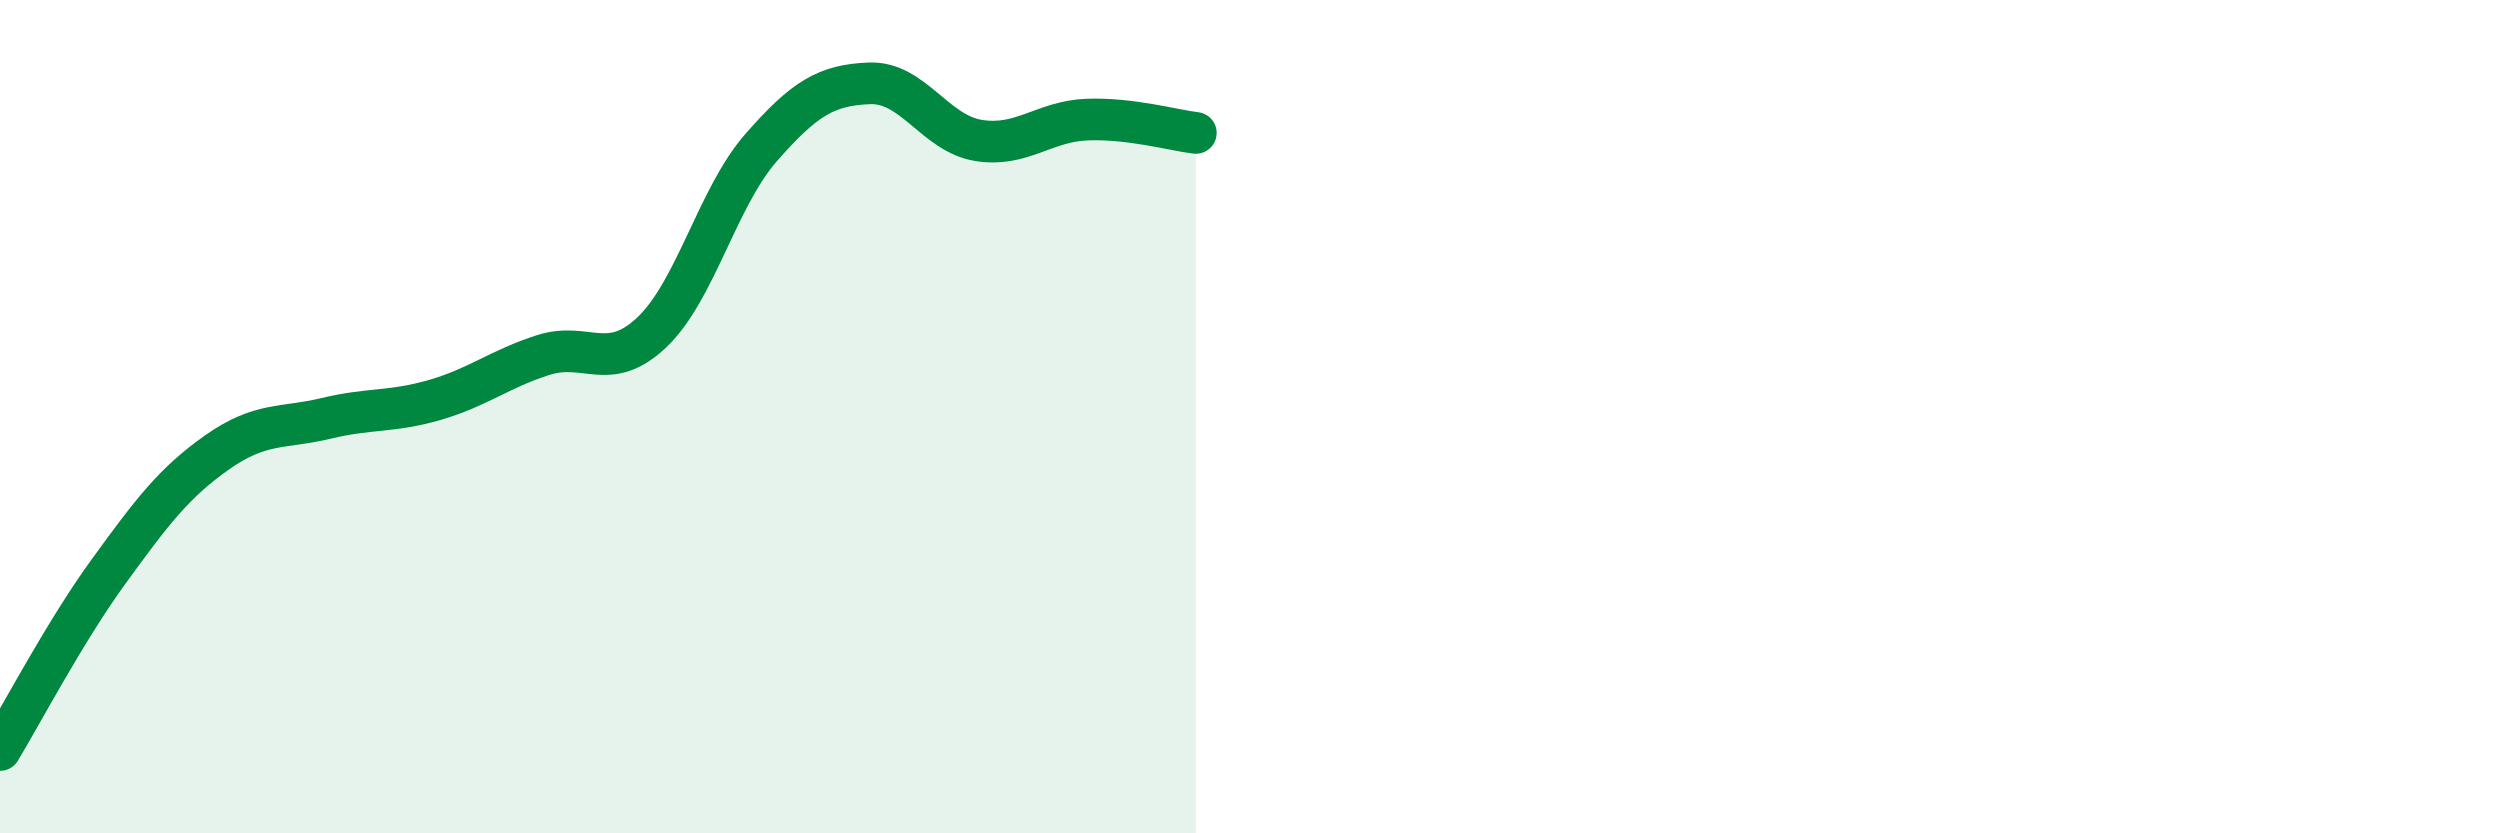
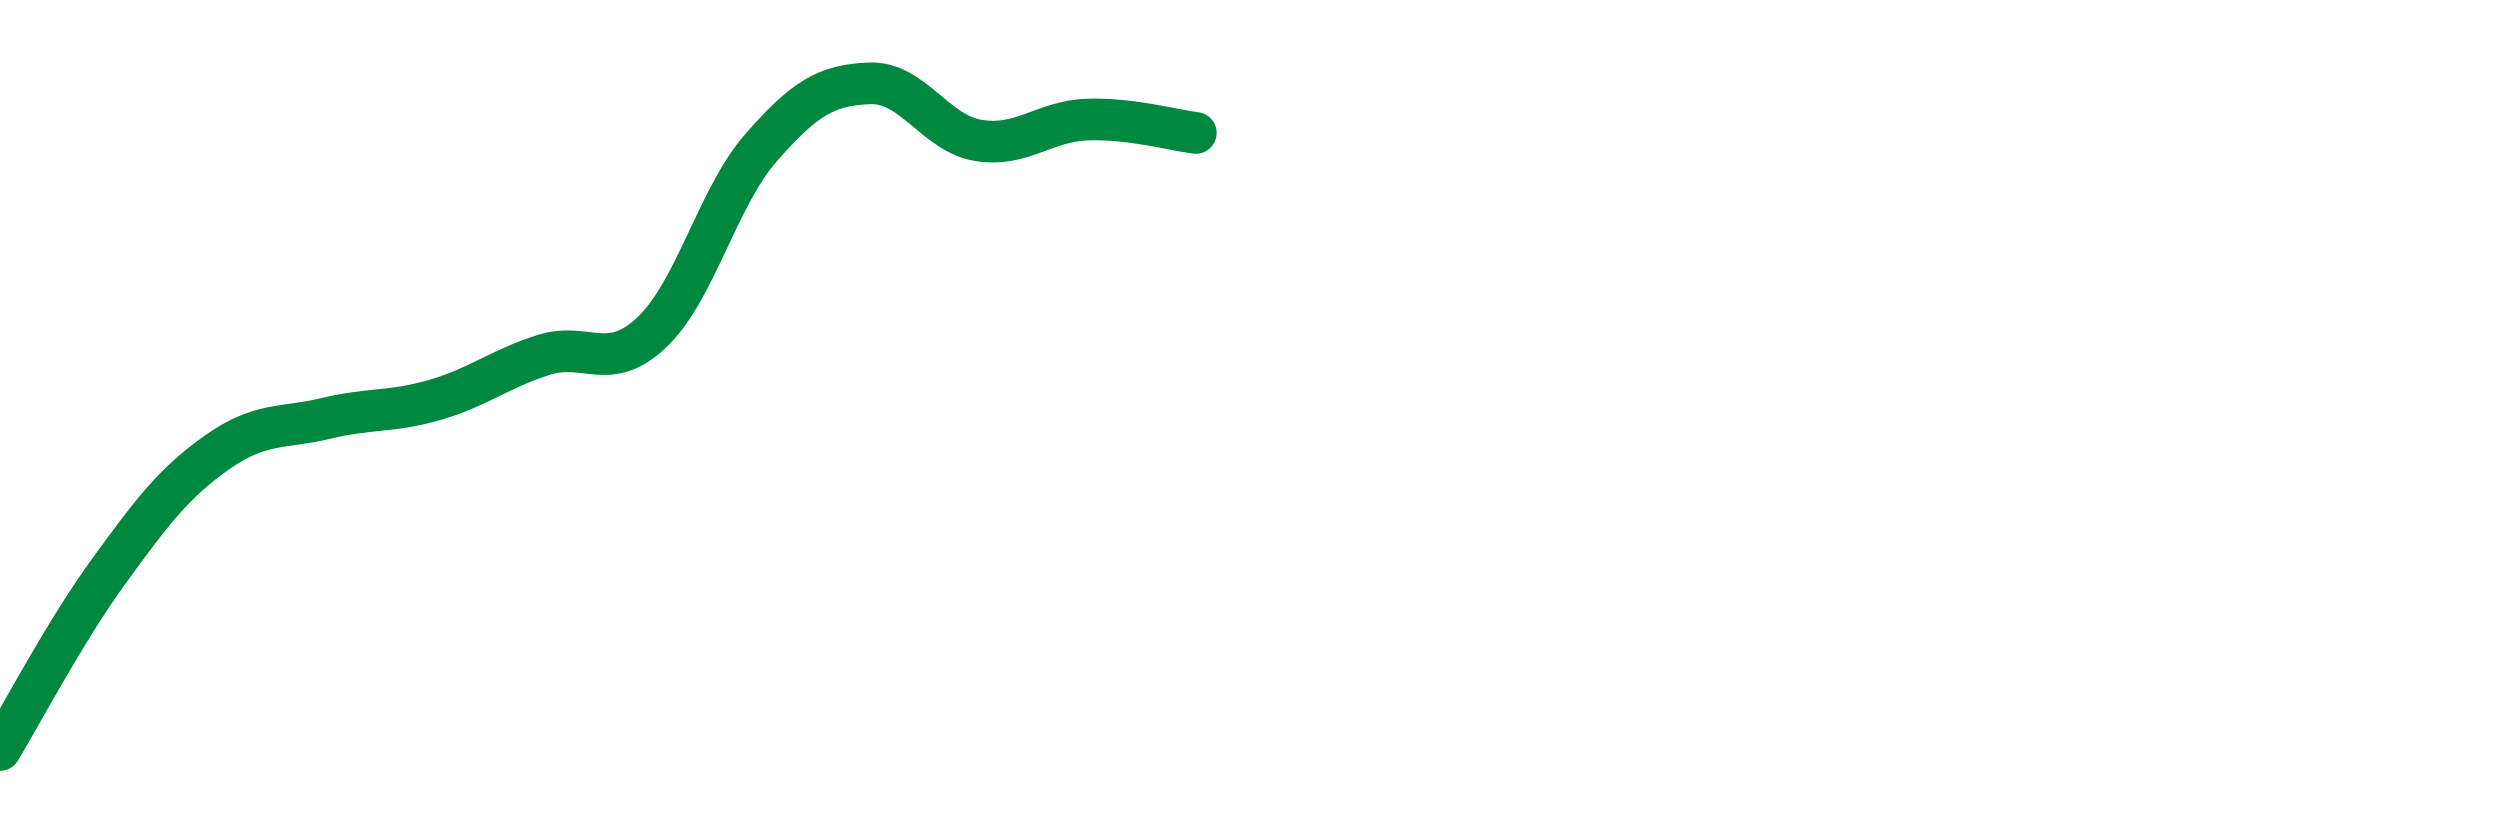
<svg xmlns="http://www.w3.org/2000/svg" width="60" height="20" viewBox="0 0 60 20">
-   <path d="M 0,18 C 0.52,17.14 1.57,15.14 2.61,13.71 C 3.65,12.28 4.18,11.58 5.22,10.85 C 6.26,10.12 6.79,10.29 7.83,10.04 C 8.87,9.79 9.39,9.9 10.43,9.6 C 11.47,9.3 12,8.85 13.04,8.52 C 14.08,8.19 14.61,8.96 15.65,7.97 C 16.69,6.98 17.22,4.74 18.26,3.55 C 19.3,2.36 19.83,2.04 20.87,2 C 21.91,1.96 22.44,3.2 23.48,3.37 C 24.52,3.54 25.05,2.91 26.09,2.87 C 27.13,2.83 28.18,3.13 28.7,3.19L28.7 20L0 20Z" fill="#008740" opacity="0.1" stroke-linecap="round" stroke-linejoin="round" />
  <path d="M 0,18 C 0.52,17.14 1.57,15.14 2.61,13.71 C 3.65,12.28 4.18,11.58 5.22,10.85 C 6.26,10.12 6.79,10.29 7.83,10.04 C 8.87,9.79 9.39,9.9 10.43,9.6 C 11.47,9.3 12,8.85 13.04,8.52 C 14.08,8.19 14.61,8.96 15.65,7.97 C 16.69,6.98 17.22,4.74 18.26,3.55 C 19.3,2.36 19.83,2.04 20.87,2 C 21.91,1.96 22.44,3.2 23.48,3.37 C 24.52,3.54 25.05,2.91 26.09,2.87 C 27.13,2.83 28.18,3.13 28.7,3.19" stroke="#008740" stroke-width="1" fill="none" stroke-linecap="round" stroke-linejoin="round" />
</svg>